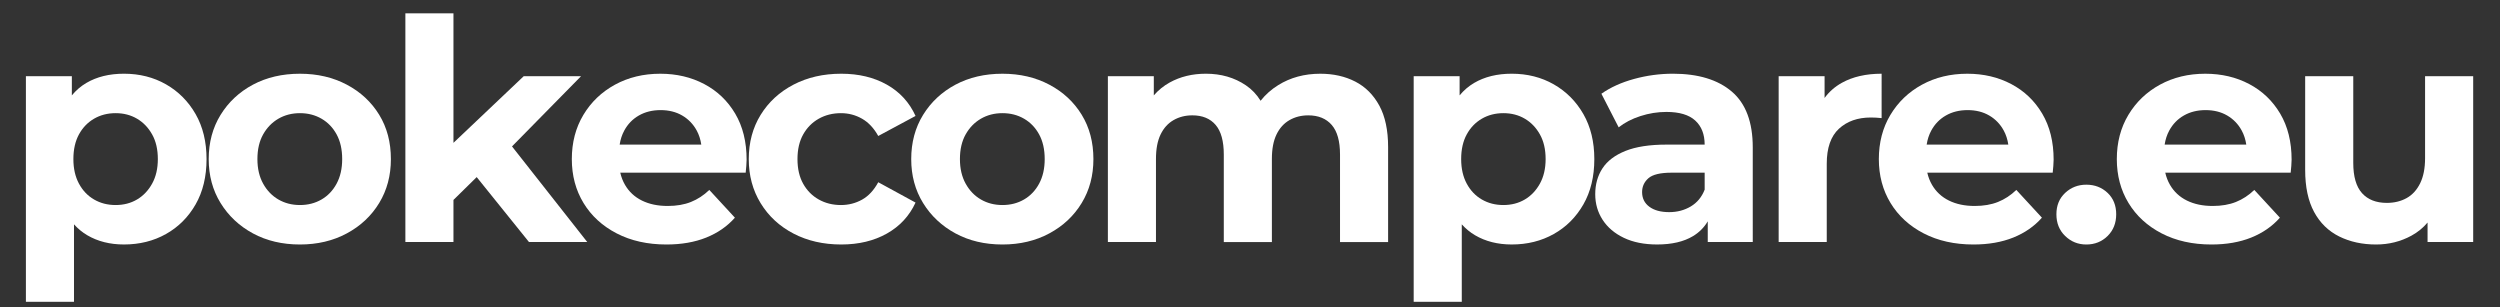
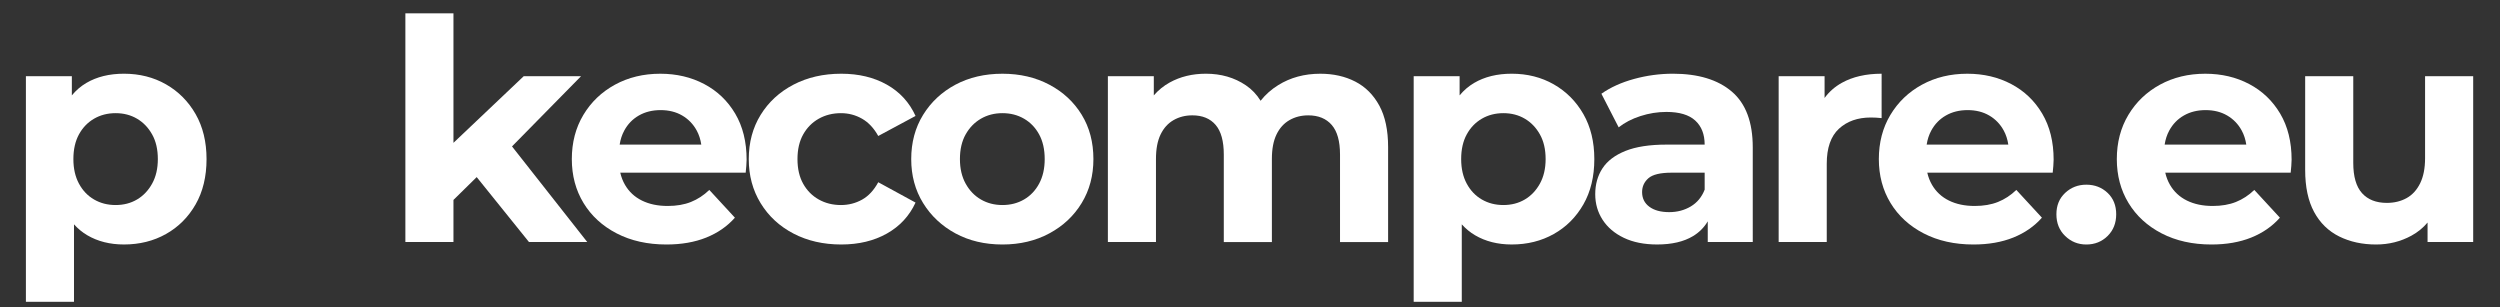
<svg xmlns="http://www.w3.org/2000/svg" version="1.1" id="Layer_1" x="0px" y="0px" viewBox="0 0 1670.67 205.33" style="enable-background:new 0 0 1670.67 205.33;" xml:space="preserve">
  <rect x="0" y="0" width="1670.67" height="205.33" fill="#333333" stroke="none" />
  <style type="text/css">
	.st0{fill:#FFFFFF;}
</style>
  <g>
    <path class="st0" d="M110.94,56.37c-8.31-4.74-17.68-7.11-28.12-7.11c-9.75,0-18.13,2.06-25.13,6.18c-3.69,2.17-6.91,4.95-9.68,8.3   V50.91H17.31V201.7h32.14v-51.78c2.61,2.9,5.56,5.34,8.86,7.28c7,4.12,15.17,6.18,24.51,6.18c10.44,0,19.81-2.33,28.12-7   c8.31-4.67,14.9-11.26,19.78-19.78c4.87-8.51,7.31-18.61,7.31-30.28c0-11.54-2.44-21.56-7.31-30.08   C125.84,67.74,119.25,61.11,110.94,56.37z M101.67,122.7c-2.54,4.6-5.91,8.14-10.09,10.61c-4.19,2.47-8.96,3.71-14.32,3.71   s-10.16-1.24-14.42-3.71c-4.26-2.47-7.62-6.01-10.09-10.61c-2.47-4.6-3.71-10.06-3.71-16.38c0-6.45,1.24-11.95,3.71-16.48   c2.47-4.53,5.84-8.03,10.09-10.51c4.26-2.47,9.06-3.71,14.42-3.71s10.13,1.24,14.32,3.71c4.19,2.47,7.55,5.97,10.09,10.51   c2.54,4.53,3.81,10.03,3.81,16.48C105.48,112.64,104.21,118.1,101.67,122.7z" />
-     <path class="st0" d="M231.76,56.58c-9.2-4.87-19.64-7.31-31.31-7.31c-11.81,0-22.28,2.44-31.42,7.31   c-9.13,4.88-16.34,11.61-21.63,20.19c-5.29,8.58-7.93,18.44-7.93,29.56c0,10.99,2.64,20.77,7.93,29.35   c5.29,8.58,12.5,15.35,21.63,20.29c9.13,4.94,19.6,7.42,31.42,7.42c11.67,0,22.11-2.47,31.31-7.42   c9.2-4.94,16.41-11.71,21.63-20.29c5.22-8.58,7.83-18.37,7.83-29.35c0-11.26-2.61-21.15-7.83-29.66   C248.16,68.15,240.95,61.45,231.76,56.58z M224.96,122.7c-2.47,4.6-5.84,8.14-10.09,10.61c-4.26,2.47-9.06,3.71-14.42,3.71   s-10.16-1.24-14.42-3.71c-4.26-2.47-7.66-6.01-10.2-10.61c-2.54-4.6-3.81-10.06-3.81-16.38c0-6.45,1.27-11.95,3.81-16.48   c2.54-4.53,5.94-8.03,10.2-10.51c4.26-2.47,9.06-3.71,14.42-3.71s10.16,1.24,14.42,3.71c4.26,2.47,7.62,5.97,10.09,10.51   c2.47,4.53,3.71,10.03,3.71,16.48C228.67,112.64,227.43,118.1,224.96,122.7z" />
    <polygon class="st0" points="388.31,50.91 350,50.91 303.03,95.45 303.03,8.89 270.9,8.89 270.9,161.74 303.03,161.74    303.03,133.61 318.56,118.35 353.5,161.74 392.44,161.74 342.16,97.84  " />
    <path class="st0" d="M470.61,56.17c-8.72-4.6-18.51-6.9-29.35-6.9c-11.26,0-21.36,2.44-30.28,7.31   c-8.93,4.88-15.97,11.61-21.12,20.19c-5.15,8.58-7.73,18.44-7.73,29.56c0,10.99,2.61,20.77,7.83,29.35   c5.22,8.58,12.6,15.35,22.15,20.29c9.54,4.94,20.63,7.42,33.27,7.42c10.02,0,18.88-1.54,26.57-4.63   c7.69-3.09,14.08-7.52,19.16-13.29l-17.1-18.54c-3.71,3.57-7.8,6.25-12.26,8.03c-4.46,1.79-9.65,2.68-15.55,2.68   c-6.59,0-12.33-1.2-17.2-3.6c-4.88-2.4-8.65-5.9-11.33-10.51c-1.45-2.5-2.5-5.21-3.16-8.14h83.81c0.14-1.37,0.27-2.85,0.41-4.43   c0.14-1.58,0.21-2.99,0.21-4.22c0-11.95-2.54-22.21-7.62-30.8C486.23,67.36,479.33,60.77,470.61,56.17z M426.94,77.18   c4.19-2.4,9.03-3.6,14.52-3.6c5.49,0,10.3,1.2,14.42,3.6c4.12,2.4,7.35,5.74,9.68,9.99c1.55,2.82,2.57,5.99,3.09,9.48H414.1   c0.53-3.45,1.55-6.58,3.06-9.37C419.49,82.95,422.75,79.58,426.94,77.18z" />
    <path class="st0" d="M576.08,133.42c-4.33,2.4-9.03,3.6-14.11,3.6c-5.49,0-10.44-1.24-14.83-3.71c-4.4-2.47-7.86-5.97-10.4-10.51   c-2.54-4.53-3.81-10.02-3.81-16.48c0-6.45,1.27-11.95,3.81-16.48c2.54-4.53,6.01-8.03,10.4-10.51c4.39-2.47,9.34-3.71,14.83-3.71   c5.08,0,9.79,1.24,14.11,3.71c4.33,2.47,7.93,6.32,10.82,11.54l24.93-13.39c-4.12-9.06-10.51-16.03-19.16-20.91   c-8.65-4.87-18.82-7.31-30.49-7.31c-11.95,0-22.59,2.44-31.93,7.31c-9.34,4.88-16.65,11.61-21.94,20.19   c-5.29,8.58-7.93,18.44-7.93,29.56c0,10.99,2.64,20.81,7.93,29.46c5.29,8.65,12.6,15.42,21.94,20.29   c9.34,4.88,19.98,7.31,31.93,7.31c11.67,0,21.84-2.44,30.49-7.31c8.65-4.87,15.04-11.77,19.16-20.7l-24.93-13.6   C584.01,127.13,580.41,131.01,576.08,133.42z" />
    <path class="st0" d="M701.23,56.58c-9.2-4.87-19.64-7.31-31.31-7.31c-11.81,0-22.28,2.44-31.42,7.31   c-9.13,4.88-16.34,11.61-21.63,20.19c-5.29,8.58-7.93,18.44-7.93,29.56c0,10.99,2.64,20.77,7.93,29.35   c5.29,8.58,12.5,15.35,21.63,20.29c9.13,4.94,19.6,7.42,31.42,7.42c11.67,0,22.11-2.47,31.31-7.42   c9.2-4.94,16.41-11.71,21.63-20.29c5.22-8.58,7.83-18.37,7.83-29.35c0-11.26-2.61-21.15-7.83-29.66   C717.64,68.15,710.43,61.45,701.23,56.58z M694.43,122.7c-2.47,4.6-5.84,8.14-10.09,10.61c-4.26,2.47-9.06,3.71-14.42,3.71   c-5.36,0-10.17-1.24-14.42-3.71c-4.26-2.47-7.66-6.01-10.2-10.61c-2.54-4.6-3.81-10.06-3.81-16.38c0-6.45,1.27-11.95,3.81-16.48   c2.54-4.53,5.94-8.03,10.2-10.51c4.25-2.47,9.06-3.71,14.42-3.71c5.36,0,10.16,1.24,14.42,3.71c4.25,2.47,7.62,5.97,10.09,10.51   c2.47,4.53,3.71,10.03,3.71,16.48C698.14,112.64,696.9,118.1,694.43,122.7z" />
    <path class="st0" d="M905.68,54.52c-6.8-3.5-14.59-5.25-23.38-5.25c-10.58,0-19.95,2.54-28.12,7.62   c-4.66,2.9-8.56,6.39-11.77,10.45c-2.58-4.19-5.86-7.65-9.86-10.35c-7.62-5.15-16.51-7.73-26.68-7.73   c-9.06,0-17.13,1.96-24.21,5.87c-4.08,2.26-7.6,5.14-10.61,8.61V50.91h-30.69v110.83h32.14v-55.62c0-6.59,1.03-12.02,3.09-16.27   c2.06-4.26,4.94-7.45,8.65-9.58c3.71-2.13,7.9-3.19,12.57-3.19c6.73,0,11.91,2.13,15.55,6.39c3.64,4.26,5.46,10.85,5.46,19.78v58.5   h32.14v-55.62c0-6.59,1.03-12.02,3.09-16.27c2.06-4.26,4.94-7.45,8.65-9.58c3.71-2.13,7.9-3.19,12.57-3.19   c6.73,0,11.95,2.13,15.66,6.39c3.71,4.26,5.56,10.85,5.56,19.78v58.5h32.14V98.29c0-11.26-1.96-20.5-5.87-27.71   C917.84,63.38,912.48,58.02,905.68,54.52z" />
    <path class="st0" d="M1038.34,56.37c-8.31-4.74-17.68-7.11-28.12-7.11c-9.75,0-18.13,2.06-25.13,6.18   c-3.69,2.17-6.91,4.95-9.68,8.3V50.91h-30.69V201.7h32.14v-51.78c2.61,2.9,5.56,5.34,8.86,7.28c7,4.12,15.17,6.18,24.51,6.18   c10.44,0,19.81-2.33,28.12-7c8.31-4.67,14.9-11.26,19.78-19.78c4.87-8.51,7.31-18.61,7.31-30.28c0-11.54-2.44-21.56-7.31-30.08   C1053.24,67.74,1046.65,61.11,1038.34,56.37z M1029.08,122.7c-2.54,4.6-5.91,8.14-10.09,10.61c-4.19,2.47-8.96,3.71-14.32,3.71   c-5.36,0-10.17-1.24-14.42-3.71c-4.26-2.47-7.62-6.01-10.09-10.61c-2.47-4.6-3.71-10.06-3.71-16.38c0-6.45,1.24-11.95,3.71-16.48   c2.47-4.53,5.84-8.03,10.09-10.51c4.25-2.47,9.06-3.71,14.42-3.71c5.36,0,10.13,1.24,14.32,3.71c4.19,2.47,7.55,5.97,10.09,10.51   c2.54,4.53,3.81,10.03,3.81,16.48C1032.89,112.64,1031.61,118.1,1029.08,122.7z" />
    <path class="st0" d="M1157.31,61.21c-9.34-7.96-22.45-11.95-39.35-11.95c-8.79,0-17.44,1.17-25.96,3.5   c-8.52,2.34-15.79,5.63-21.84,9.89l11.54,22.45c3.98-3.16,8.82-5.67,14.52-7.52c5.7-1.85,11.5-2.78,17.41-2.78   c8.65,0,15.07,1.92,19.26,5.77c4.19,3.85,6.28,9.2,6.28,16.07h-25.54c-11.26,0-20.39,1.41-27.4,4.22   c-7,2.82-12.12,6.69-15.35,11.64c-3.23,4.94-4.84,10.71-4.84,17.3c0,6.32,1.65,12.02,4.94,17.1c3.3,5.08,8.03,9.1,14.21,12.05   c6.18,2.95,13.6,4.43,22.25,4.43c9.75,0,17.72-1.85,23.9-5.56c4.19-2.51,7.47-5.83,9.89-9.91v13.83h30.08V98.5   C1171.32,81.61,1166.65,69.18,1157.31,61.21z M1129.91,137.95c-4.26,2.54-9.06,3.81-14.42,3.81c-5.63,0-10.06-1.2-13.29-3.6   c-3.23-2.4-4.84-5.67-4.84-9.79c0-3.71,1.41-6.8,4.22-9.27c2.81-2.47,8-3.71,15.55-3.71h22.04v11.33   C1137.26,131.66,1134.17,135.41,1129.91,137.95z" />
    <path class="st0" d="M1257.42,49.26c-10.44,0-19.3,2.03-26.57,6.08c-4.67,2.6-8.51,5.98-11.54,10.13V50.91h-30.69v110.83h32.14   v-52.32c0-10.57,2.71-18.37,8.14-23.38c5.42-5.01,12.53-7.52,21.32-7.52c1.24,0,2.4,0.04,3.5,0.1c1.1,0.07,2.33,0.17,3.71,0.31   V49.26z" />
    <path class="st0" d="M1344.05,56.17c-8.72-4.6-18.51-6.9-29.36-6.9c-11.26,0-21.36,2.44-30.28,7.31   c-8.93,4.88-15.96,11.61-21.11,20.19c-5.15,8.58-7.73,18.44-7.73,29.56c0,10.99,2.61,20.77,7.83,29.35   c5.22,8.58,12.6,15.35,22.15,20.29c9.54,4.94,20.63,7.42,33.27,7.42c10.02,0,18.88-1.54,26.57-4.63   c7.69-3.09,14.08-7.52,19.16-13.29l-17.1-18.54c-3.71,3.57-7.8,6.25-12.26,8.03c-4.46,1.79-9.65,2.68-15.55,2.68   c-6.59,0-12.33-1.2-17.2-3.6c-4.88-2.4-8.65-5.9-11.33-10.51c-1.45-2.5-2.5-5.21-3.16-8.14h83.81c0.13-1.37,0.27-2.85,0.41-4.43   c0.13-1.58,0.21-2.99,0.21-4.22c0-11.95-2.54-22.21-7.62-30.8C1359.67,67.36,1352.77,60.77,1344.05,56.17z M1300.38,77.18   c4.19-2.4,9.03-3.6,14.52-3.6c5.49,0,10.3,1.2,14.42,3.6c4.12,2.4,7.35,5.74,9.68,9.99c1.55,2.82,2.57,5.99,3.09,9.48h-54.56   c0.53-3.45,1.55-6.58,3.06-9.37C1292.92,82.95,1296.19,79.58,1300.38,77.18z" />
    <path class="st0" d="M1394.21,123.42c-5.5,0-10.2,1.82-14.11,5.46c-3.91,3.64-5.87,8.41-5.87,14.32c0,5.91,1.96,10.75,5.87,14.52   c3.91,3.78,8.62,5.67,14.11,5.67c5.63,0,10.37-1.89,14.21-5.67c3.84-3.78,5.77-8.62,5.77-14.52c0-5.9-1.92-10.68-5.77-14.32   C1404.58,125.25,1399.84,123.42,1394.21,123.42z" />
    <path class="st0" d="M1503.08,56.17c-8.72-4.6-18.51-6.9-29.36-6.9c-11.26,0-21.36,2.44-30.28,7.31   c-8.93,4.88-15.96,11.61-21.11,20.19c-5.15,8.58-7.73,18.44-7.73,29.56c0,10.99,2.61,20.77,7.83,29.35   c5.22,8.58,12.6,15.35,22.15,20.29c9.54,4.94,20.63,7.42,33.27,7.42c10.02,0,18.88-1.54,26.57-4.63   c7.69-3.09,14.08-7.52,19.16-13.29l-17.1-18.54c-3.71,3.57-7.8,6.25-12.26,8.03c-4.46,1.79-9.65,2.68-15.55,2.68   c-6.59,0-12.33-1.2-17.2-3.6c-4.88-2.4-8.65-5.9-11.33-10.51c-1.45-2.5-2.5-5.21-3.16-8.14h83.81c0.13-1.37,0.27-2.85,0.41-4.43   c0.13-1.58,0.21-2.99,0.21-4.22c0-11.95-2.54-22.21-7.62-30.8C1518.7,67.36,1511.8,60.77,1503.08,56.17z M1459.41,77.18   c4.19-2.4,9.03-3.6,14.52-3.6c5.49,0,10.3,1.2,14.42,3.6c4.12,2.4,7.35,5.74,9.68,9.99c1.55,2.82,2.57,5.99,3.09,9.48h-54.56   c0.53-3.45,1.55-6.58,3.06-9.37C1451.96,82.95,1455.22,79.58,1459.41,77.18z" />
    <path class="st0" d="M1620.6,50.91v54.8c0,6.73-1.1,12.33-3.3,16.79c-2.2,4.46-5.22,7.76-9.06,9.89   c-3.85,2.13-8.24,3.19-13.18,3.19c-7.14,0-12.67-2.16-16.58-6.49c-3.91-4.33-5.87-11.09-5.87-20.29V50.91h-32.14v62.62   c0,11.4,1.99,20.77,5.97,28.12c3.98,7.35,9.58,12.81,16.79,16.38c7.21,3.57,15.42,5.36,24.62,5.36c8.51,0,16.38-1.96,23.59-5.87   c4.21-2.28,7.8-5.23,10.82-8.8v13.02h30.49V50.91H1620.6z" />
  </g>
</svg>